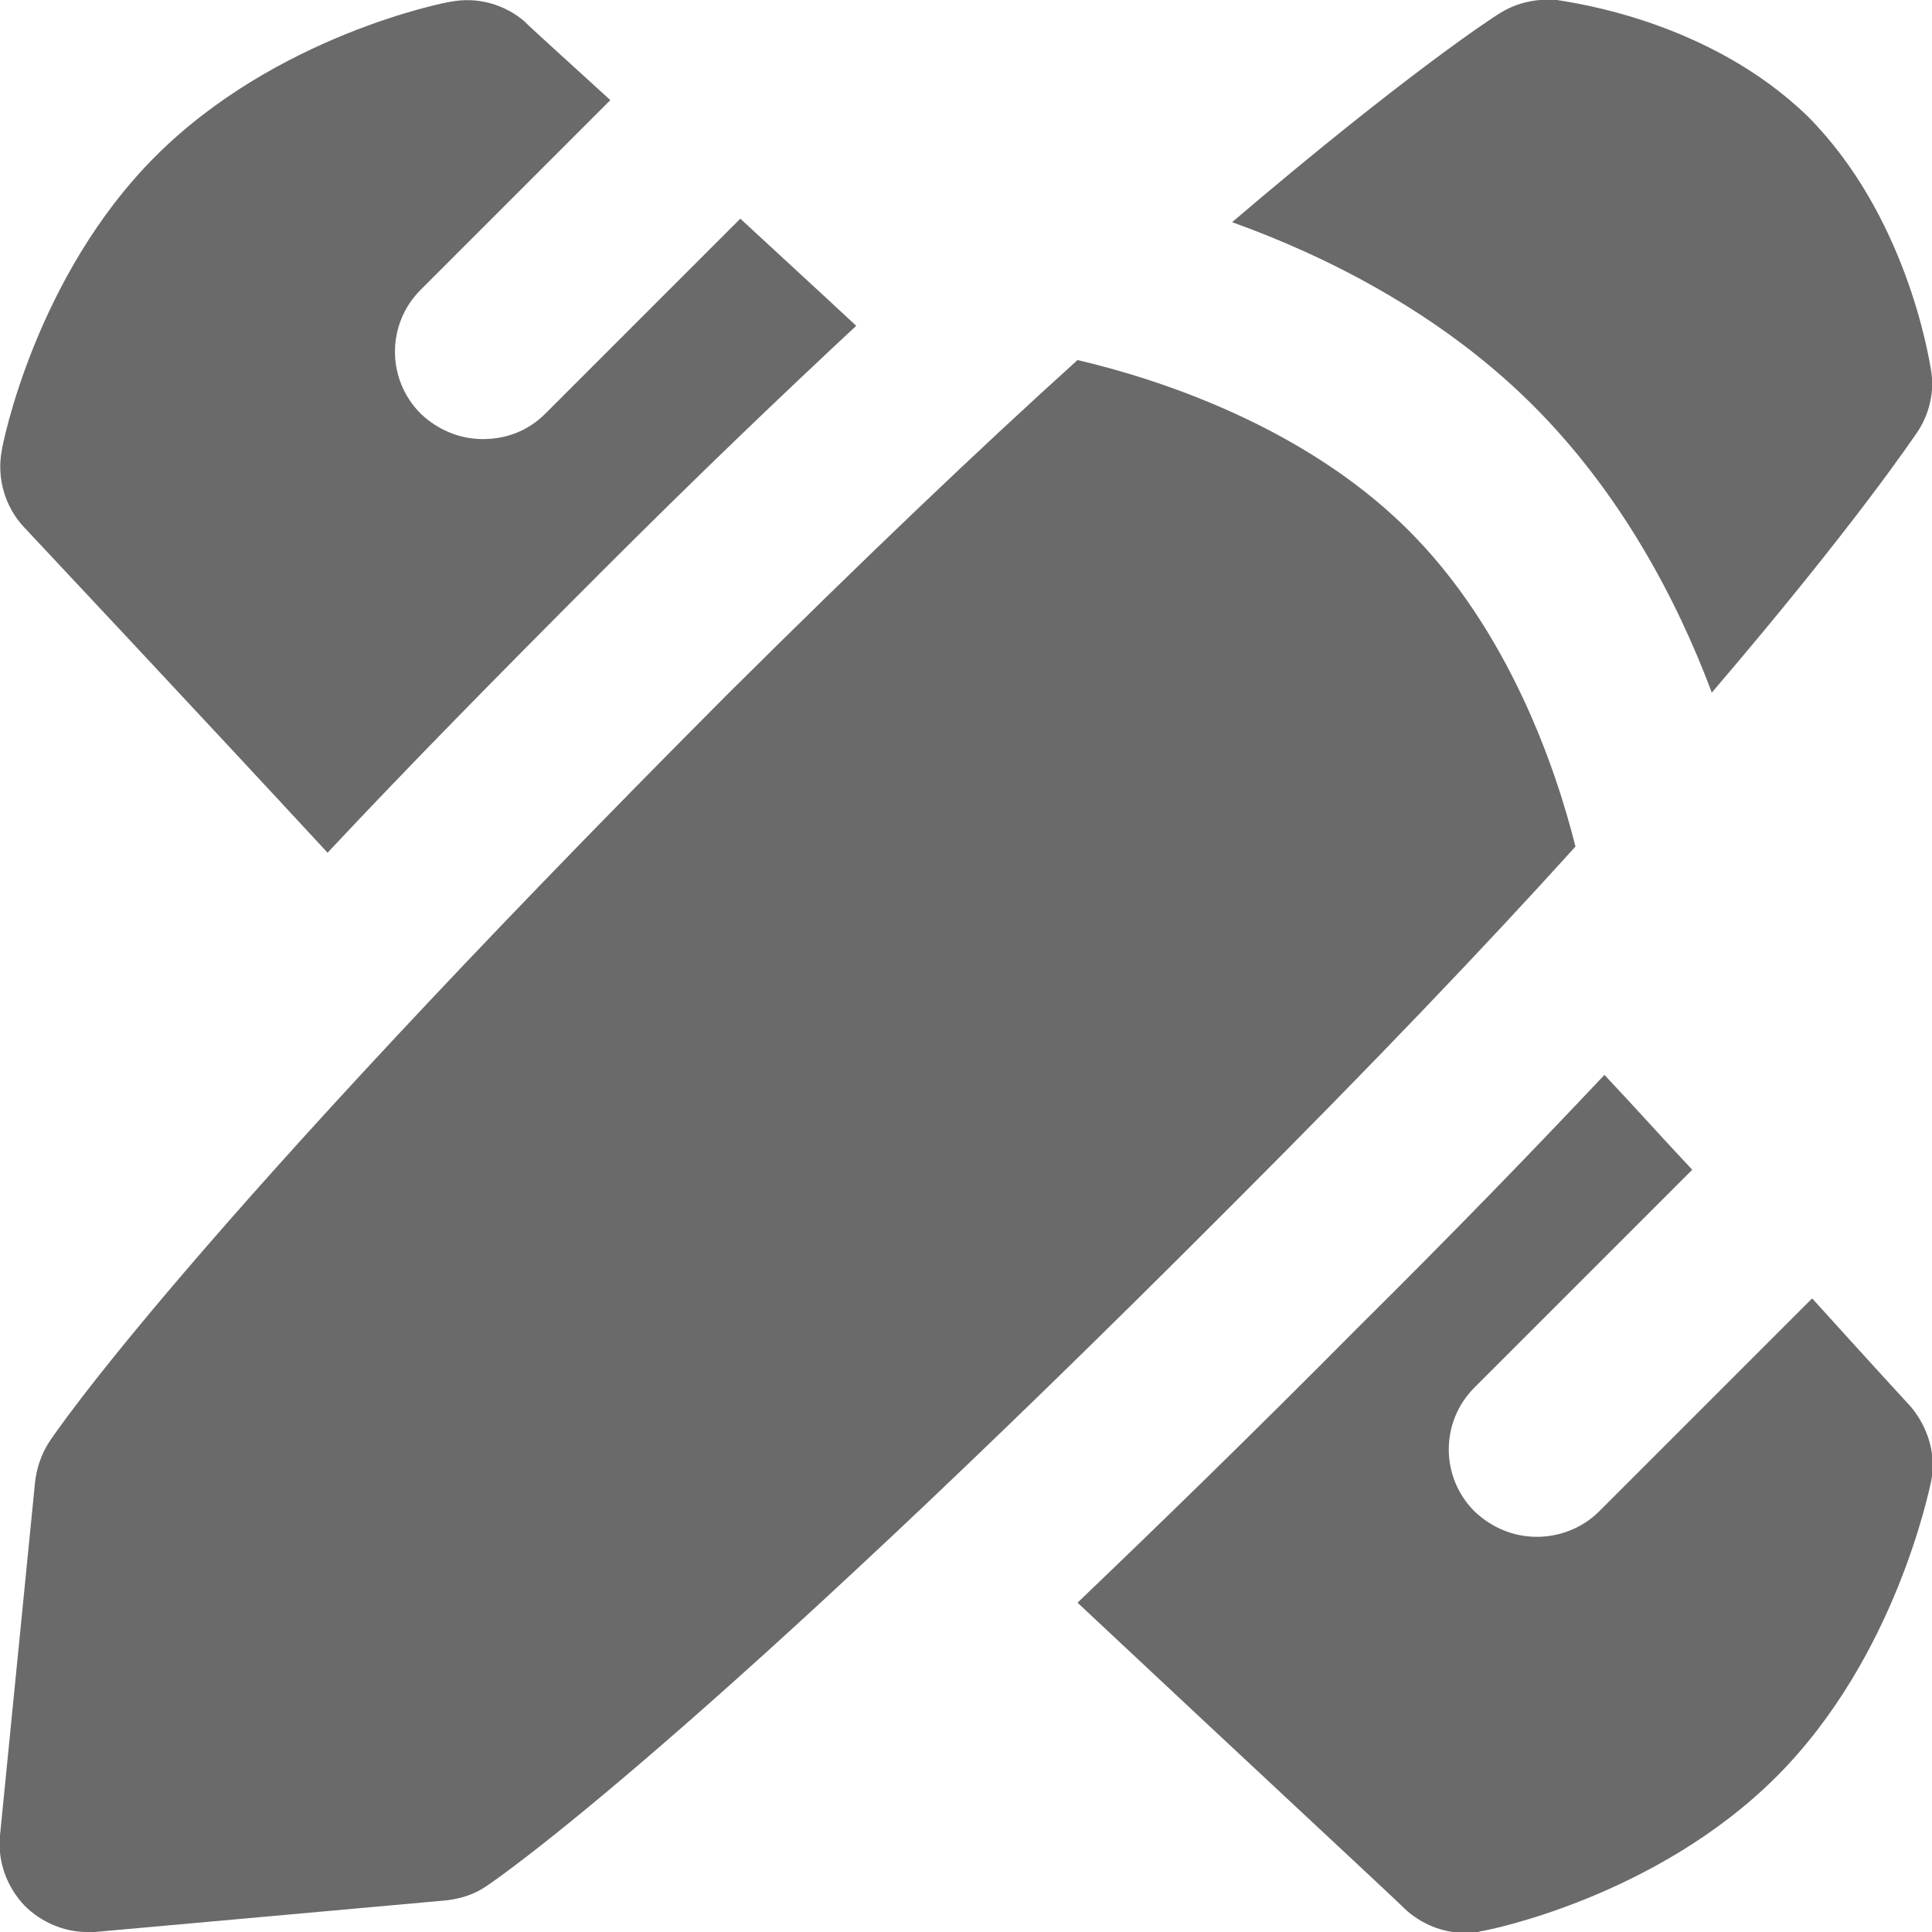
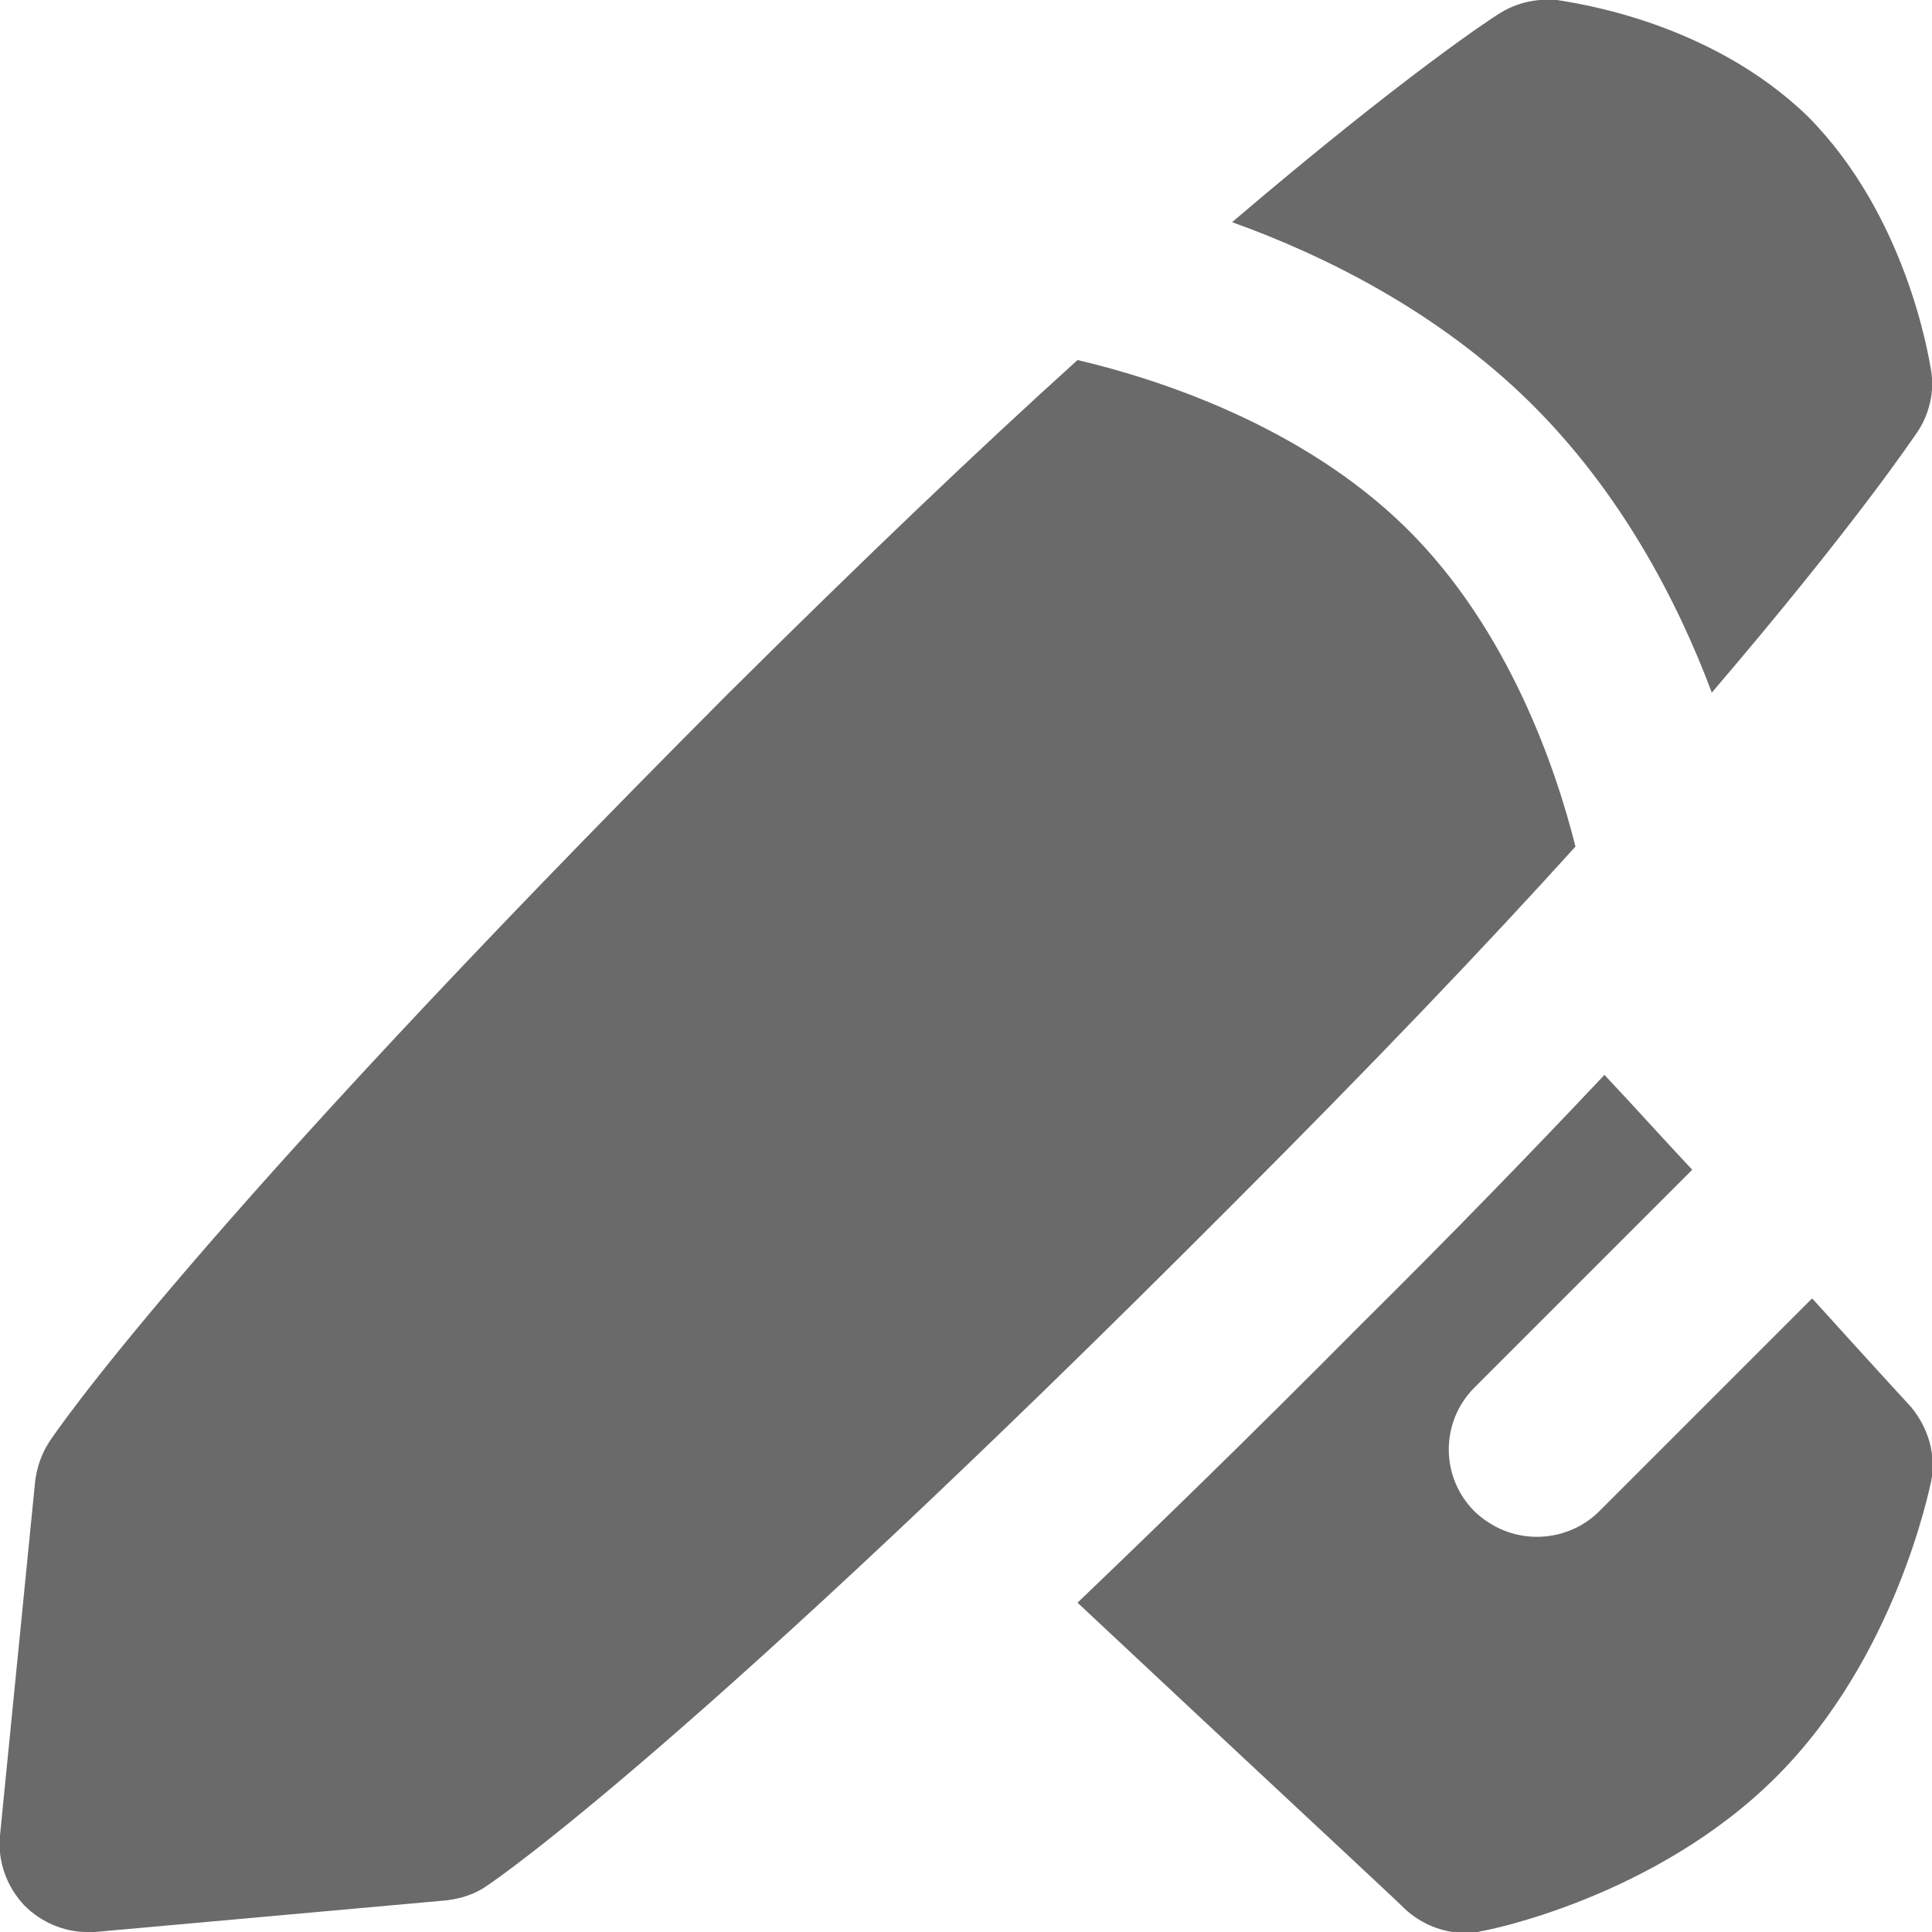
<svg xmlns="http://www.w3.org/2000/svg" id="Layer_1" data-name="Layer 1" viewBox="0 0 22 22">
  <defs>
    <style>
      .cls-1 {
        fill: #6a6a6a;
      }
    </style>
  </defs>
  <path class="cls-1" d="M14.06,13.69c1.56-1.56,2.85-2.91,3.88-4.05-.22-.88-.76-2.48-1.93-3.63-1.19-1.17-2.84-1.7-3.74-1.91-1.13,1.02-2.45,2.28-3.98,3.8C2.11,14.1.62,16.33.56,16.42c-.09.14-.14.29-.16.45L0,20.9c-.03.3.08.59.28.8.19.19.45.3.71.3.03,0,.06,0,.09,0l4-.36c.17-.02.33-.07.47-.17.09-.06,2.33-1.58,8.51-7.78Z" />
  <path class="cls-1" d="M19.49,7.89c1.65-1.93,2.3-2.91,2.35-2.98.13-.2.19-.45.15-.69-.03-.18-.29-1.77-1.4-2.89C19.46.23,17.9.03,17.73,0c-.23-.02-.46.03-.65.15-.07.04-1.08.7-3.05,2.38,1.06.38,2.34,1.02,3.38,2.04,1.04,1.02,1.69,2.27,2.08,3.31h0Z" />
-   <path class="cls-1" d="M3.73,9.71c.88-.94,1.92-2,3.14-3.22,1.05-1.05,2.01-1.97,2.88-2.78-.45-.42-.9-.83-1.32-1.22l-2.22,2.22c-.2.2-.45.29-.71.29s-.51-.1-.71-.29c-.39-.39-.39-1.02,0-1.41l2.16-2.16c-.59-.54-.97-.88-.97-.89-.23-.2-.54-.29-.85-.23-.08.01-1.99.39-3.36,1.76C.41,3.14.03,5.05.02,5.13c-.06.32.04.65.26.88,0,0,1.98,2.11,3.45,3.7h0Z" />
  <path class="cls-1" d="M20.63,14.79l-2.42,2.42c-.19.19-.45.29-.71.29s-.51-.1-.71-.29c-.39-.39-.39-1.02,0-1.41l2.48-2.48c-.33-.35-.66-.72-1-1.08-.82.87-1.74,1.82-2.8,2.87-1.21,1.22-2.27,2.25-3.2,3.14,1.92,1.8,3.72,3.47,3.72,3.48.19.18.44.28.69.28.06,0,.12,0,.19-.02.08-.01,1.99-.39,3.36-1.76,1.36-1.36,1.74-3.28,1.76-3.36.06-.3-.03-.61-.23-.85,0,0-.46-.5-1.12-1.23h0Z" />
</svg>